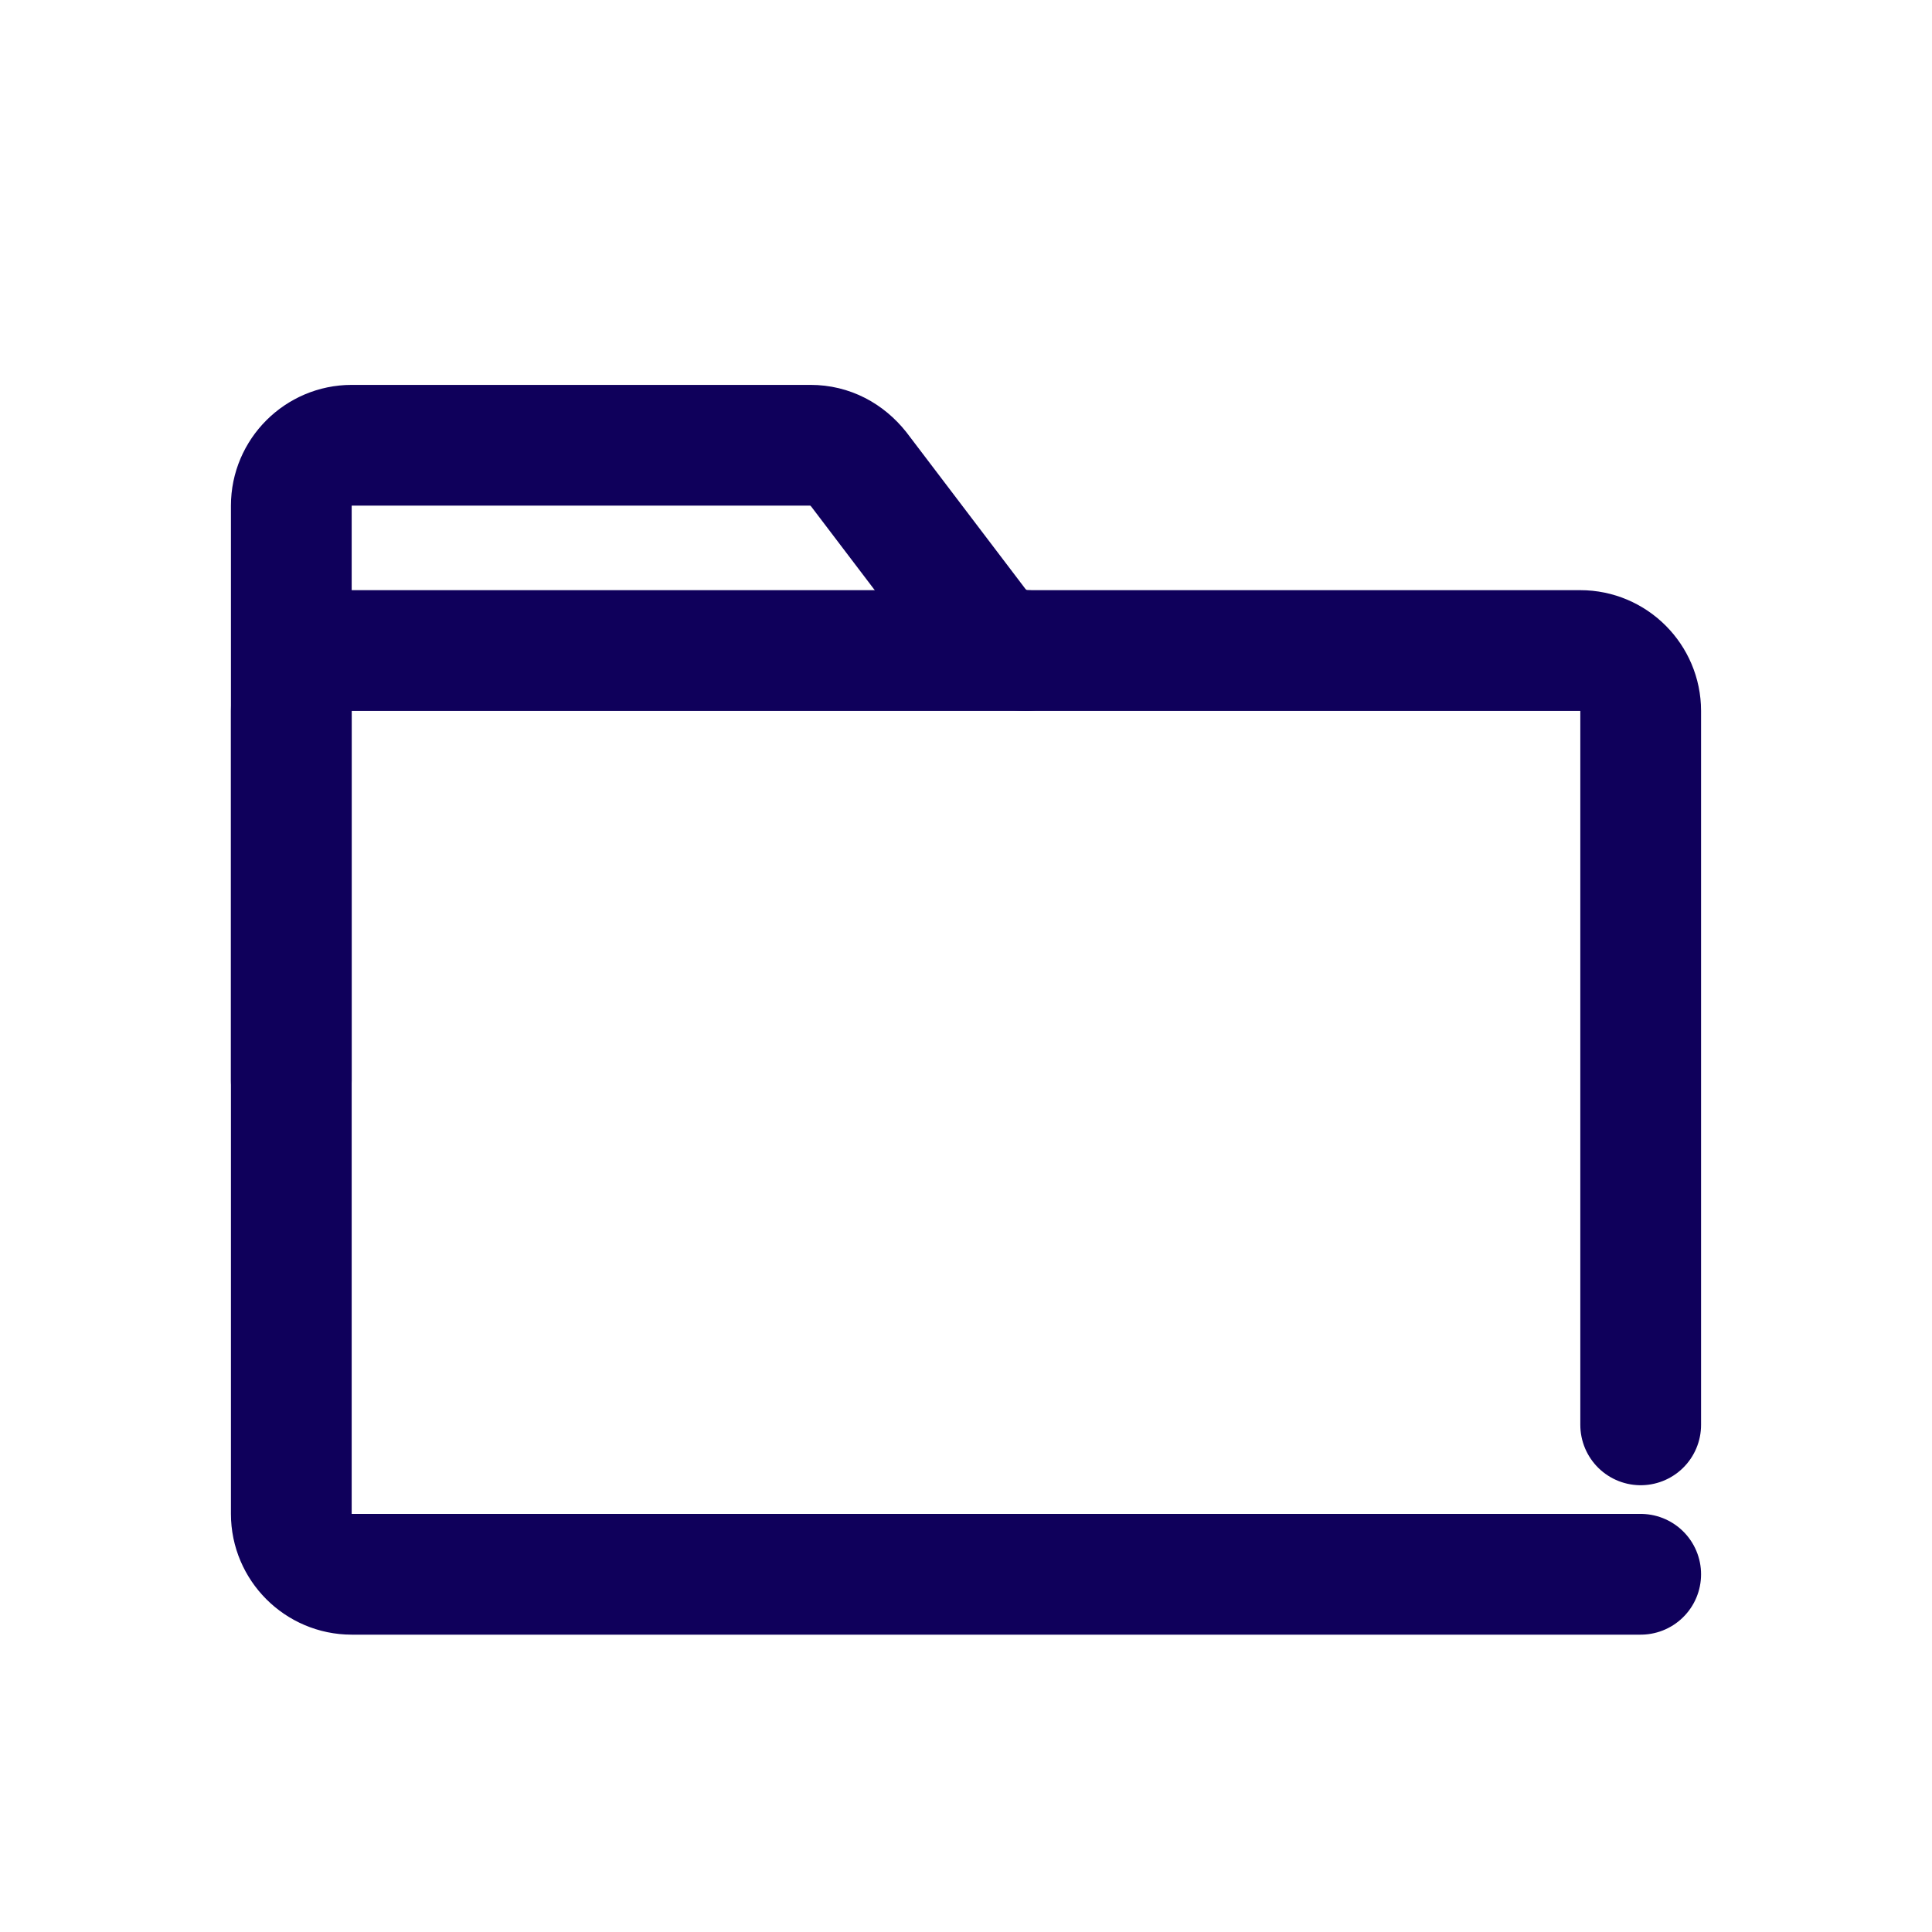
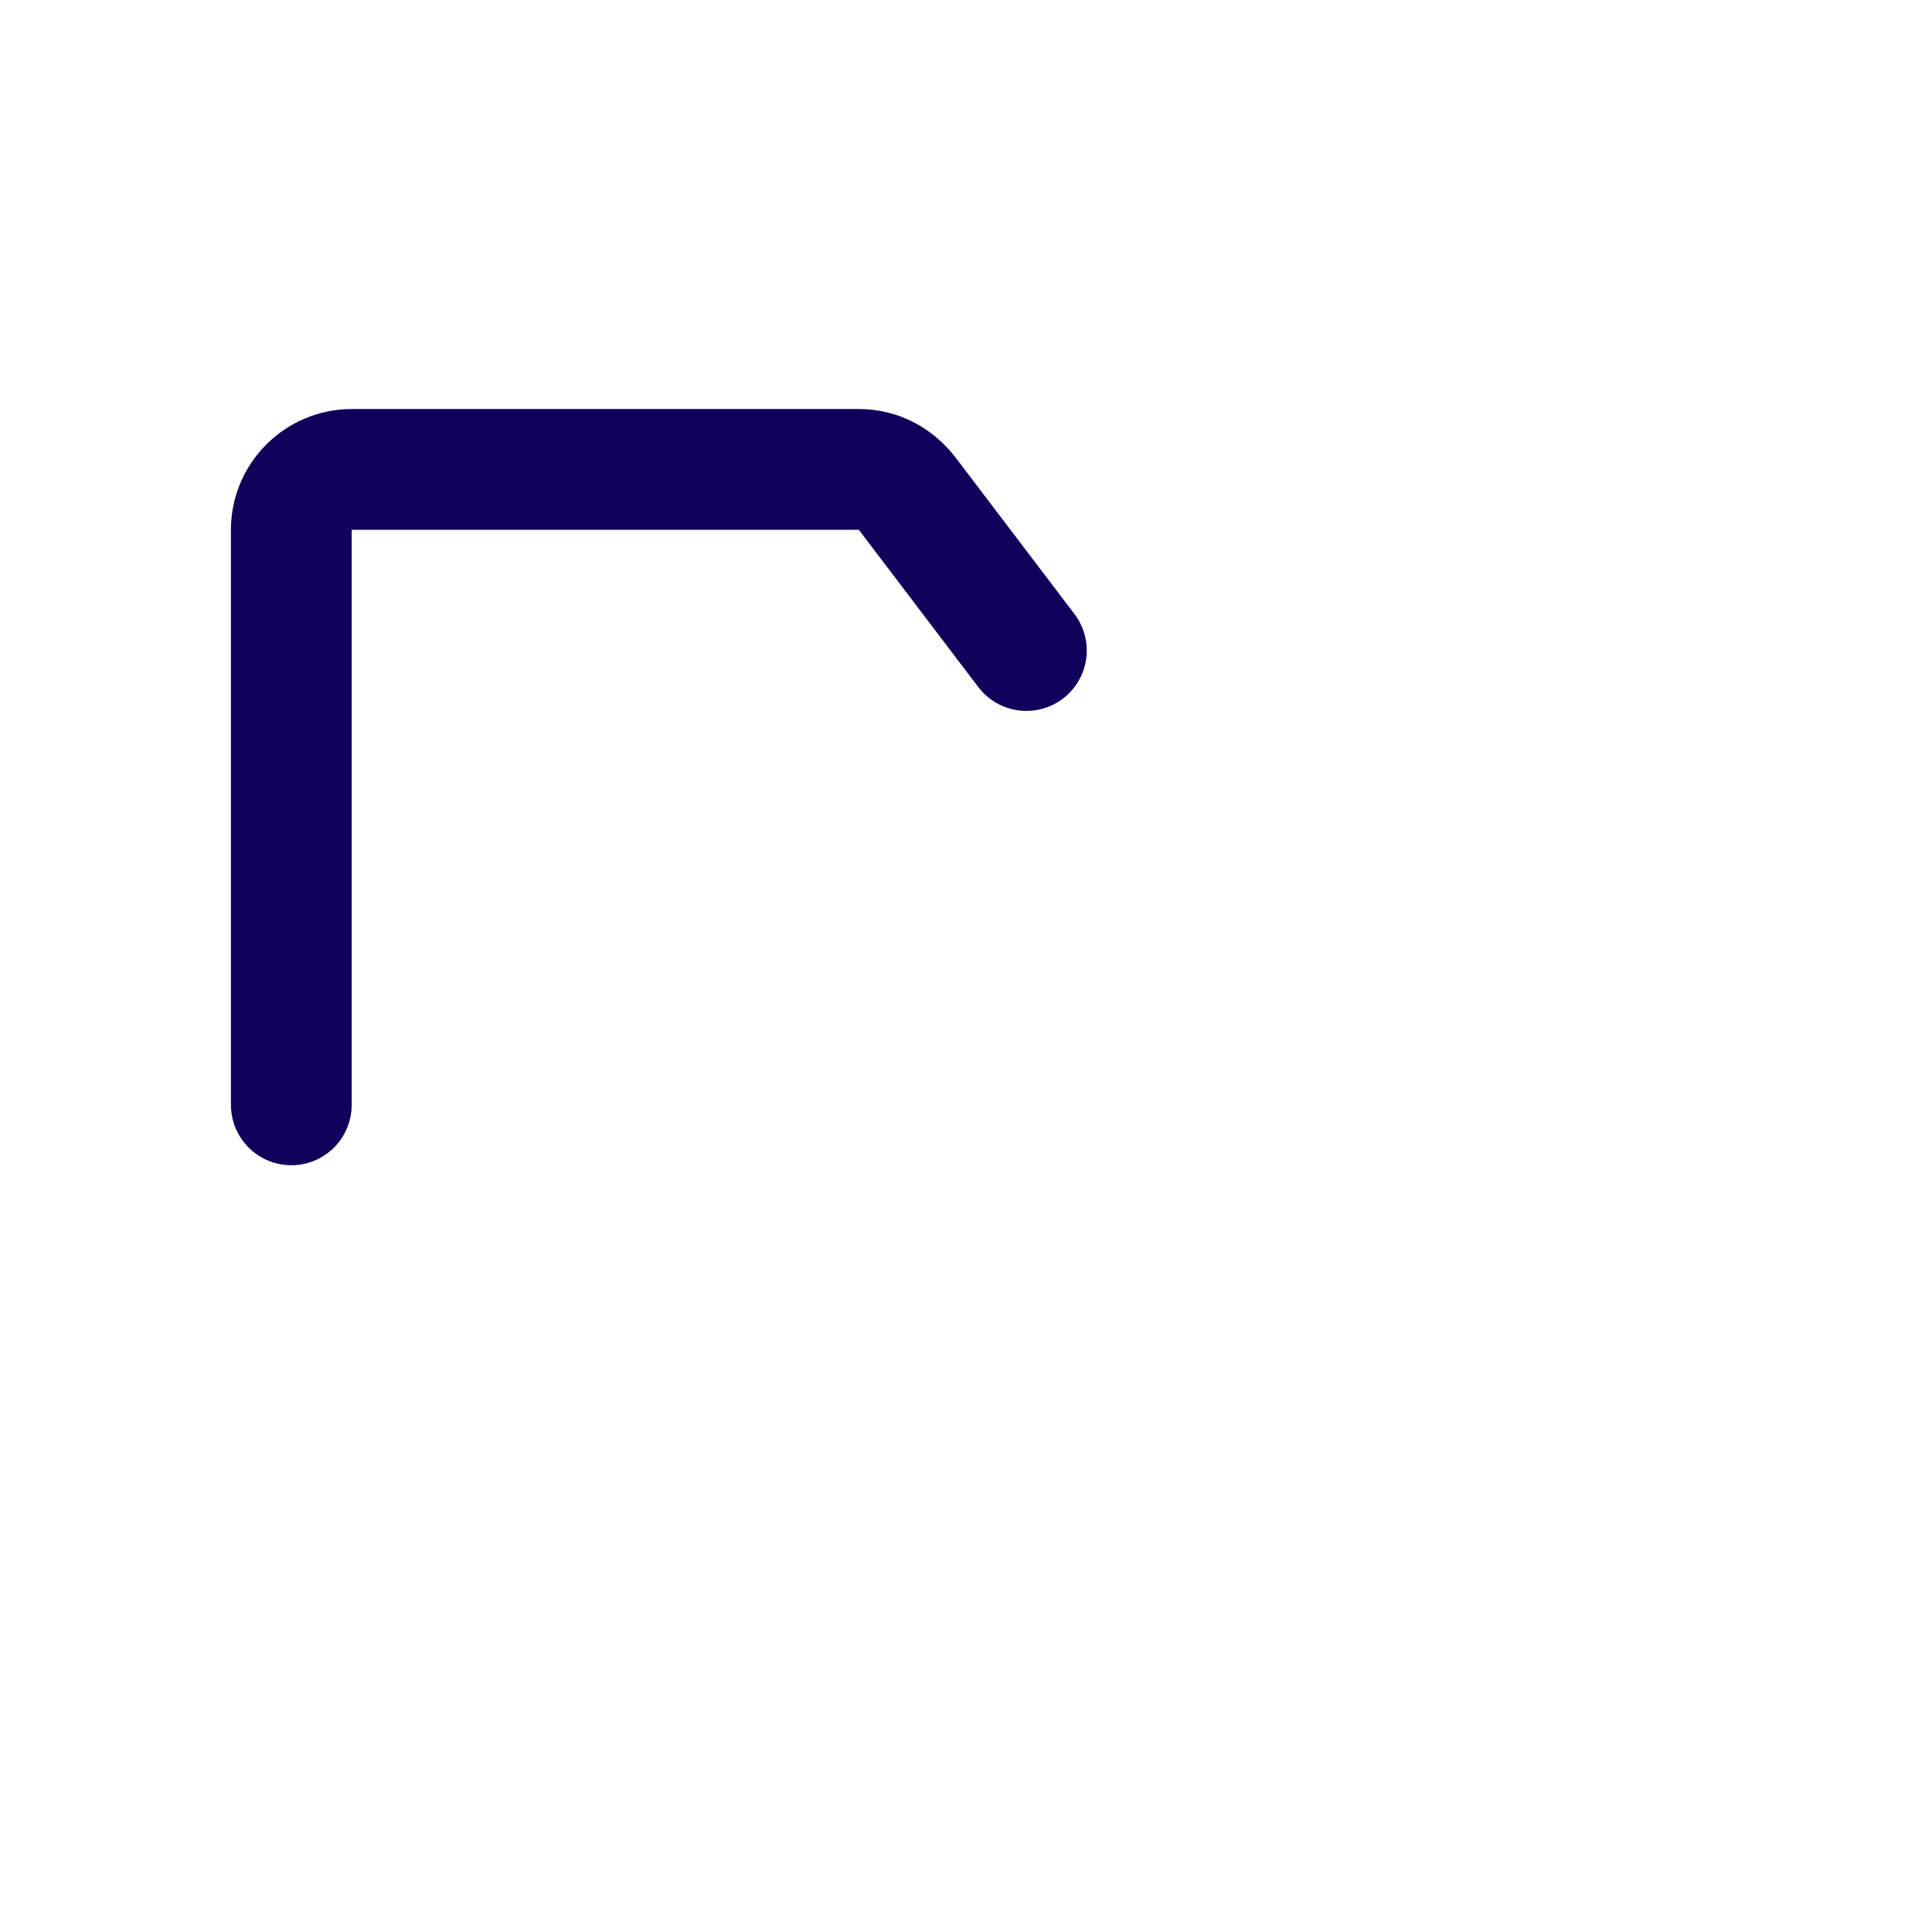
<svg xmlns="http://www.w3.org/2000/svg" width="800px" height="800px" viewBox="0 0 128 128" version="1.1" xml:space="preserve">
  <style type="text/css">
	.st0{display:none;}
	.st1{display:inline;}
	.st2{fill:none;stroke:#0F005B;stroke-width:8;stroke-linecap:round;stroke-linejoin:round;stroke-miterlimit:10;}
</style>
  <g class="st0" id="Layer_1" />
  <g id="Layer_2">
-     <path class="st2" d="M68,43.1c-1.2,0-2.4-0.6-3.2-1.6l-7.9-10.4c-0.8-1-1.9-1.6-3.2-1.6H23.3c-2.2,0-4,1.8-4,4v38.1" />
-     <path class="st2" d="M108.7,94.4V47.1c0-2.2-1.8-4-4-4H23.3c-2.2,0-4,1.8-4,4v53.2c0,2.2,1.8,4,4,4h85.4" />
+     <path class="st2" d="M68,43.1l-7.9-10.4c-0.8-1-1.9-1.6-3.2-1.6H23.3c-2.2,0-4,1.8-4,4v38.1" />
  </g>
</svg>